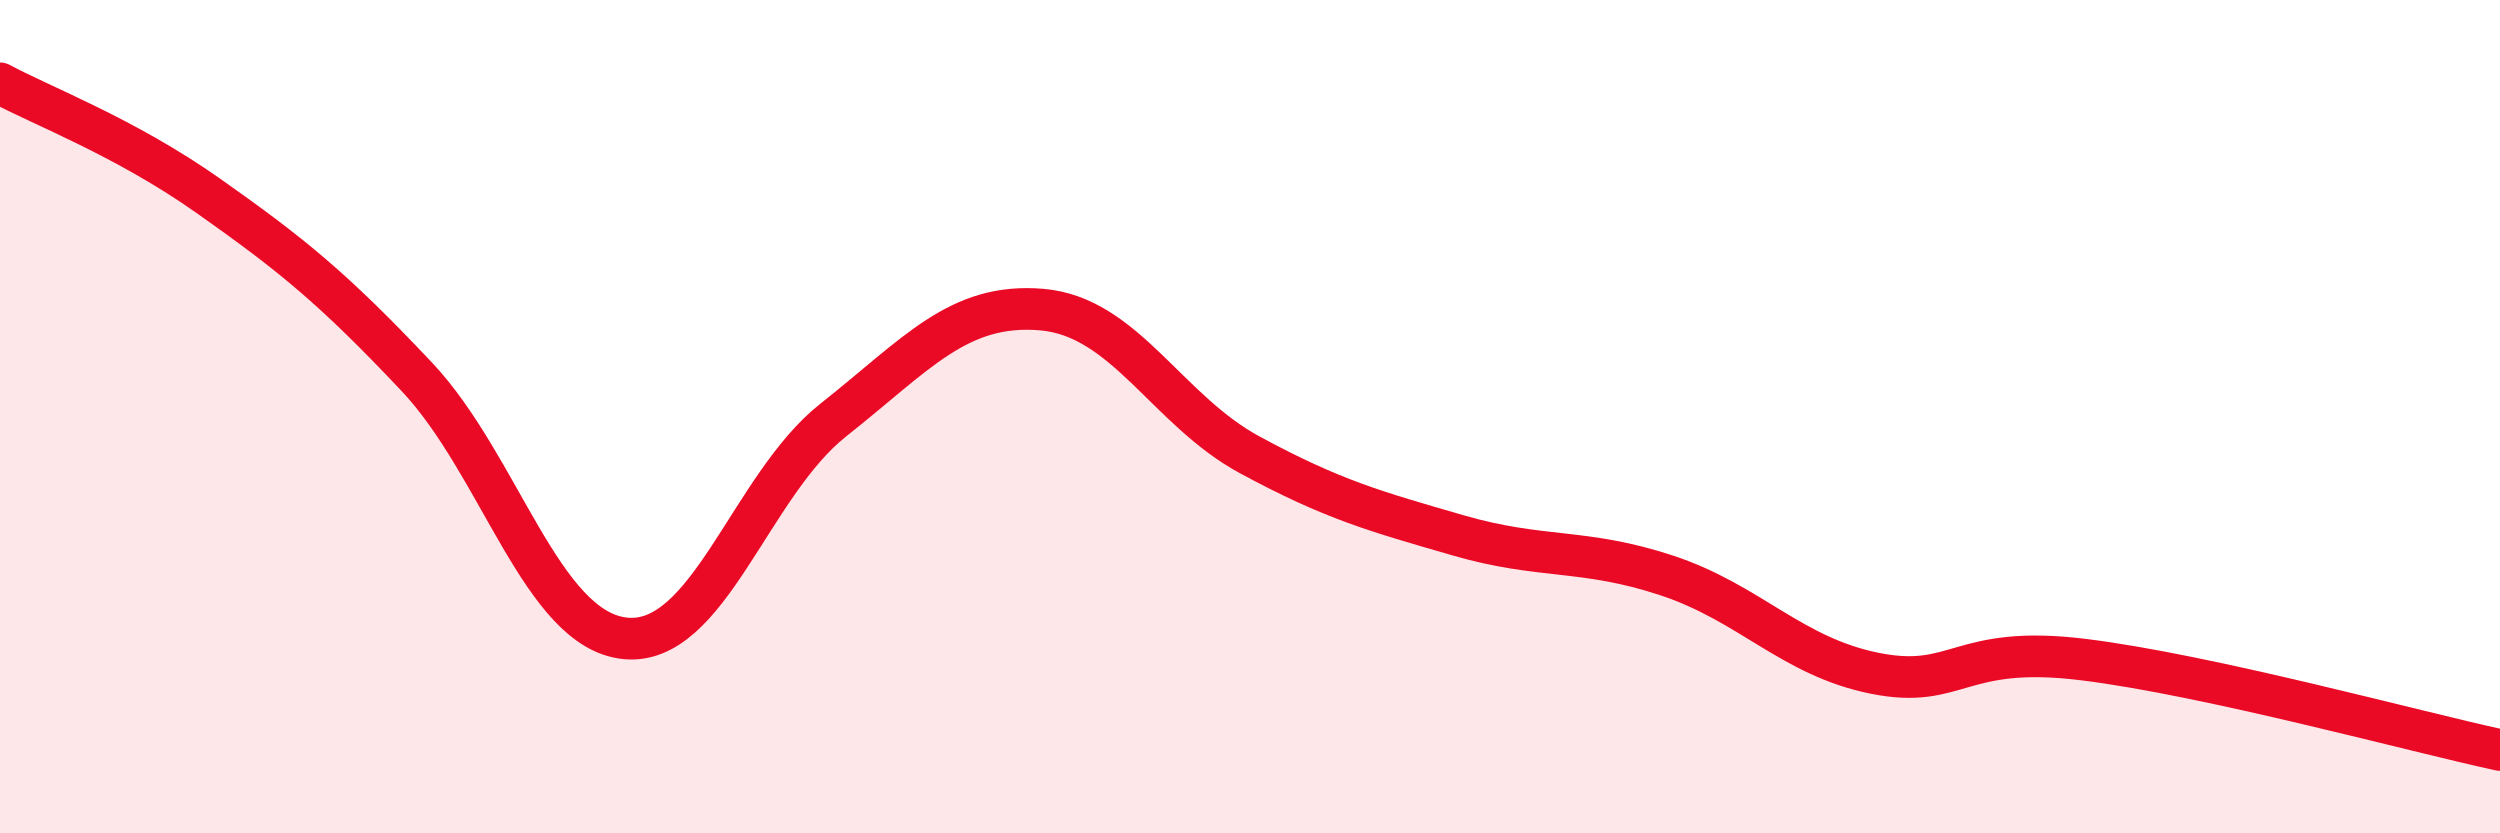
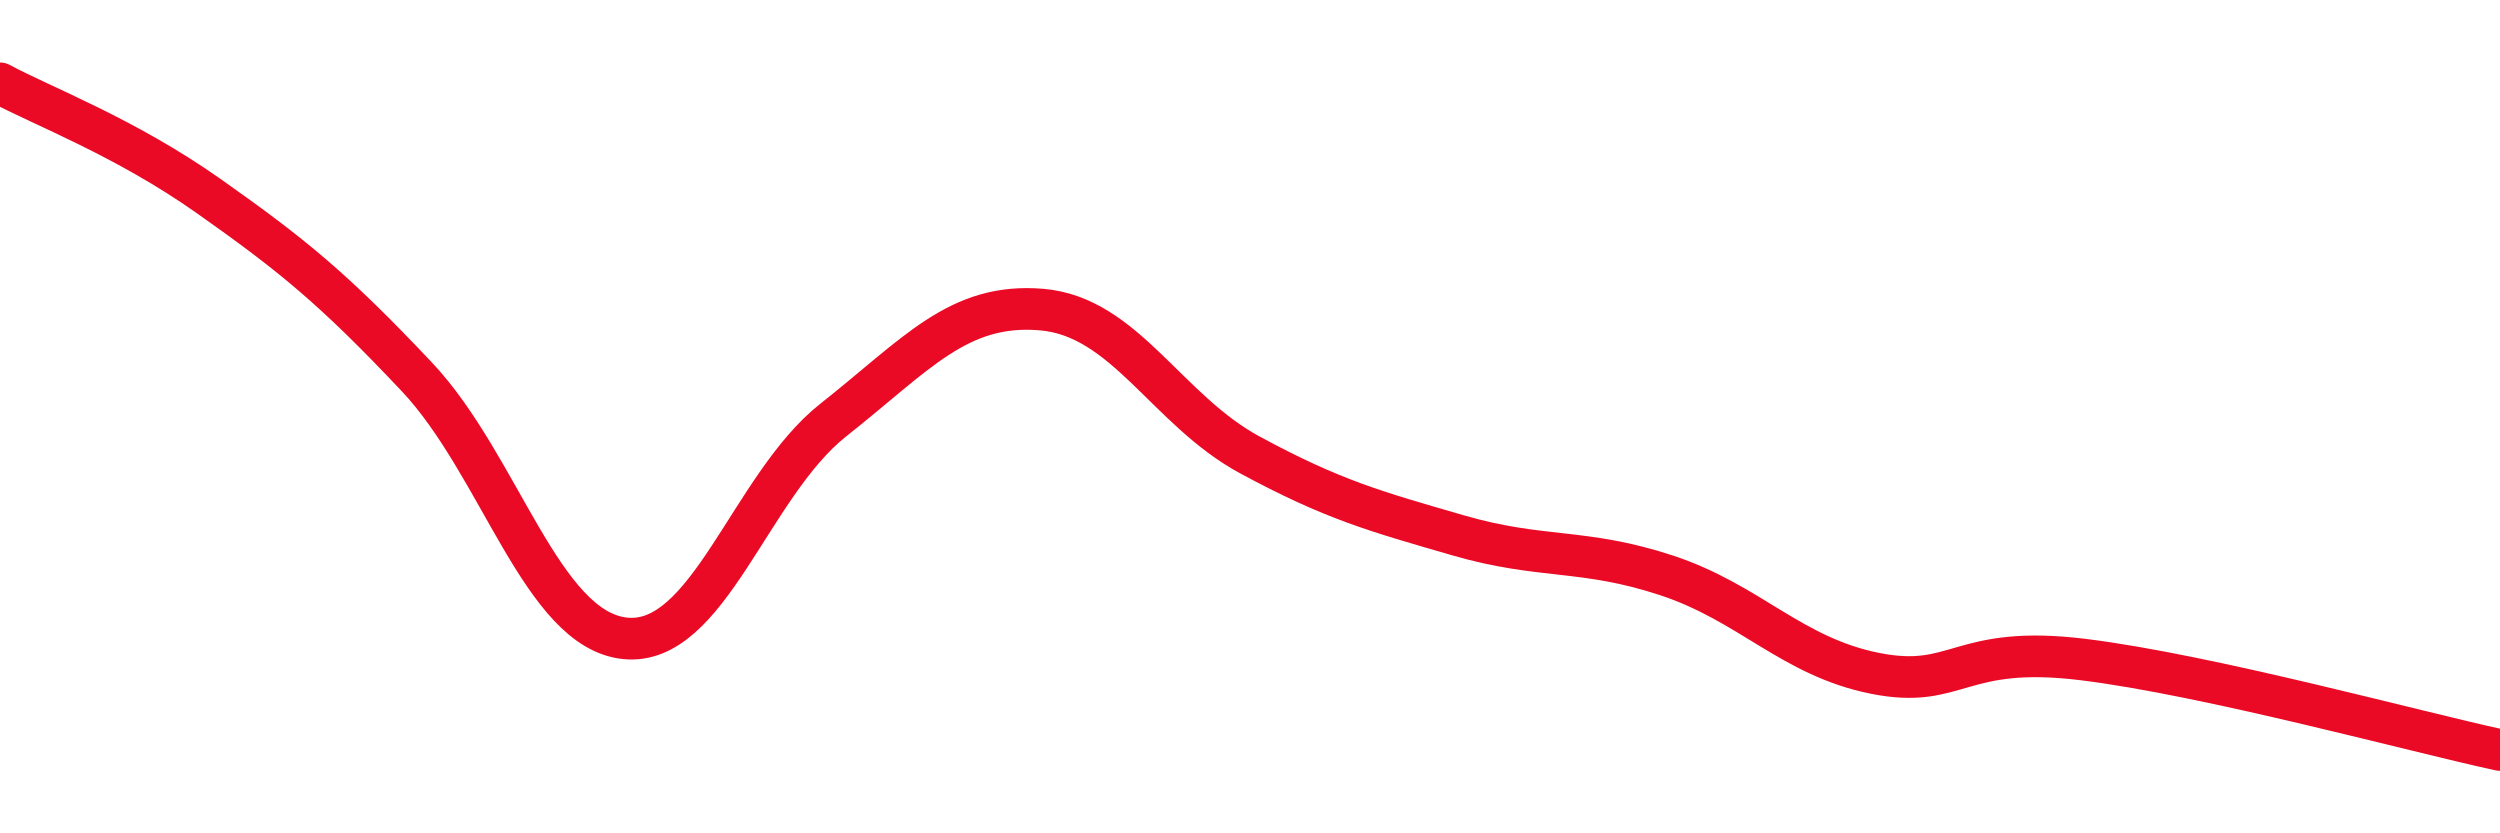
<svg xmlns="http://www.w3.org/2000/svg" width="60" height="20" viewBox="0 0 60 20">
-   <path d="M 0,2 C 1,2.54 3,3.29 5,4.7 C 7,6.11 8,6.92 10,9.04 C 12,11.16 13,15.11 15,15.32 C 17,15.53 18,11.66 20,10.08 C 22,8.5 23,7.26 25,7.43 C 27,7.6 28,9.84 30,10.92 C 32,12 33,12.27 35,12.85 C 37,13.43 38,13.15 40,13.81 C 42,14.47 43,15.76 45,16.16 C 47,16.56 47,15.46 50,15.83 C 53,16.2 58,17.57 60,18L60 20L0 20Z" fill="#EB0A25" opacity="0.1" stroke-linecap="round" stroke-linejoin="round" />
  <path d="M 0,2 C 1,2.54 3,3.29 5,4.7 C 7,6.11 8,6.92 10,9.04 C 12,11.16 13,15.11 15,15.32 C 17,15.53 18,11.66 20,10.08 C 22,8.5 23,7.26 25,7.43 C 27,7.6 28,9.84 30,10.92 C 32,12 33,12.27 35,12.85 C 37,13.43 38,13.15 40,13.81 C 42,14.47 43,15.76 45,16.16 C 47,16.56 47,15.46 50,15.83 C 53,16.2 58,17.57 60,18" stroke="#EB0A25" stroke-width="1" fill="none" stroke-linecap="round" stroke-linejoin="round" />
</svg>